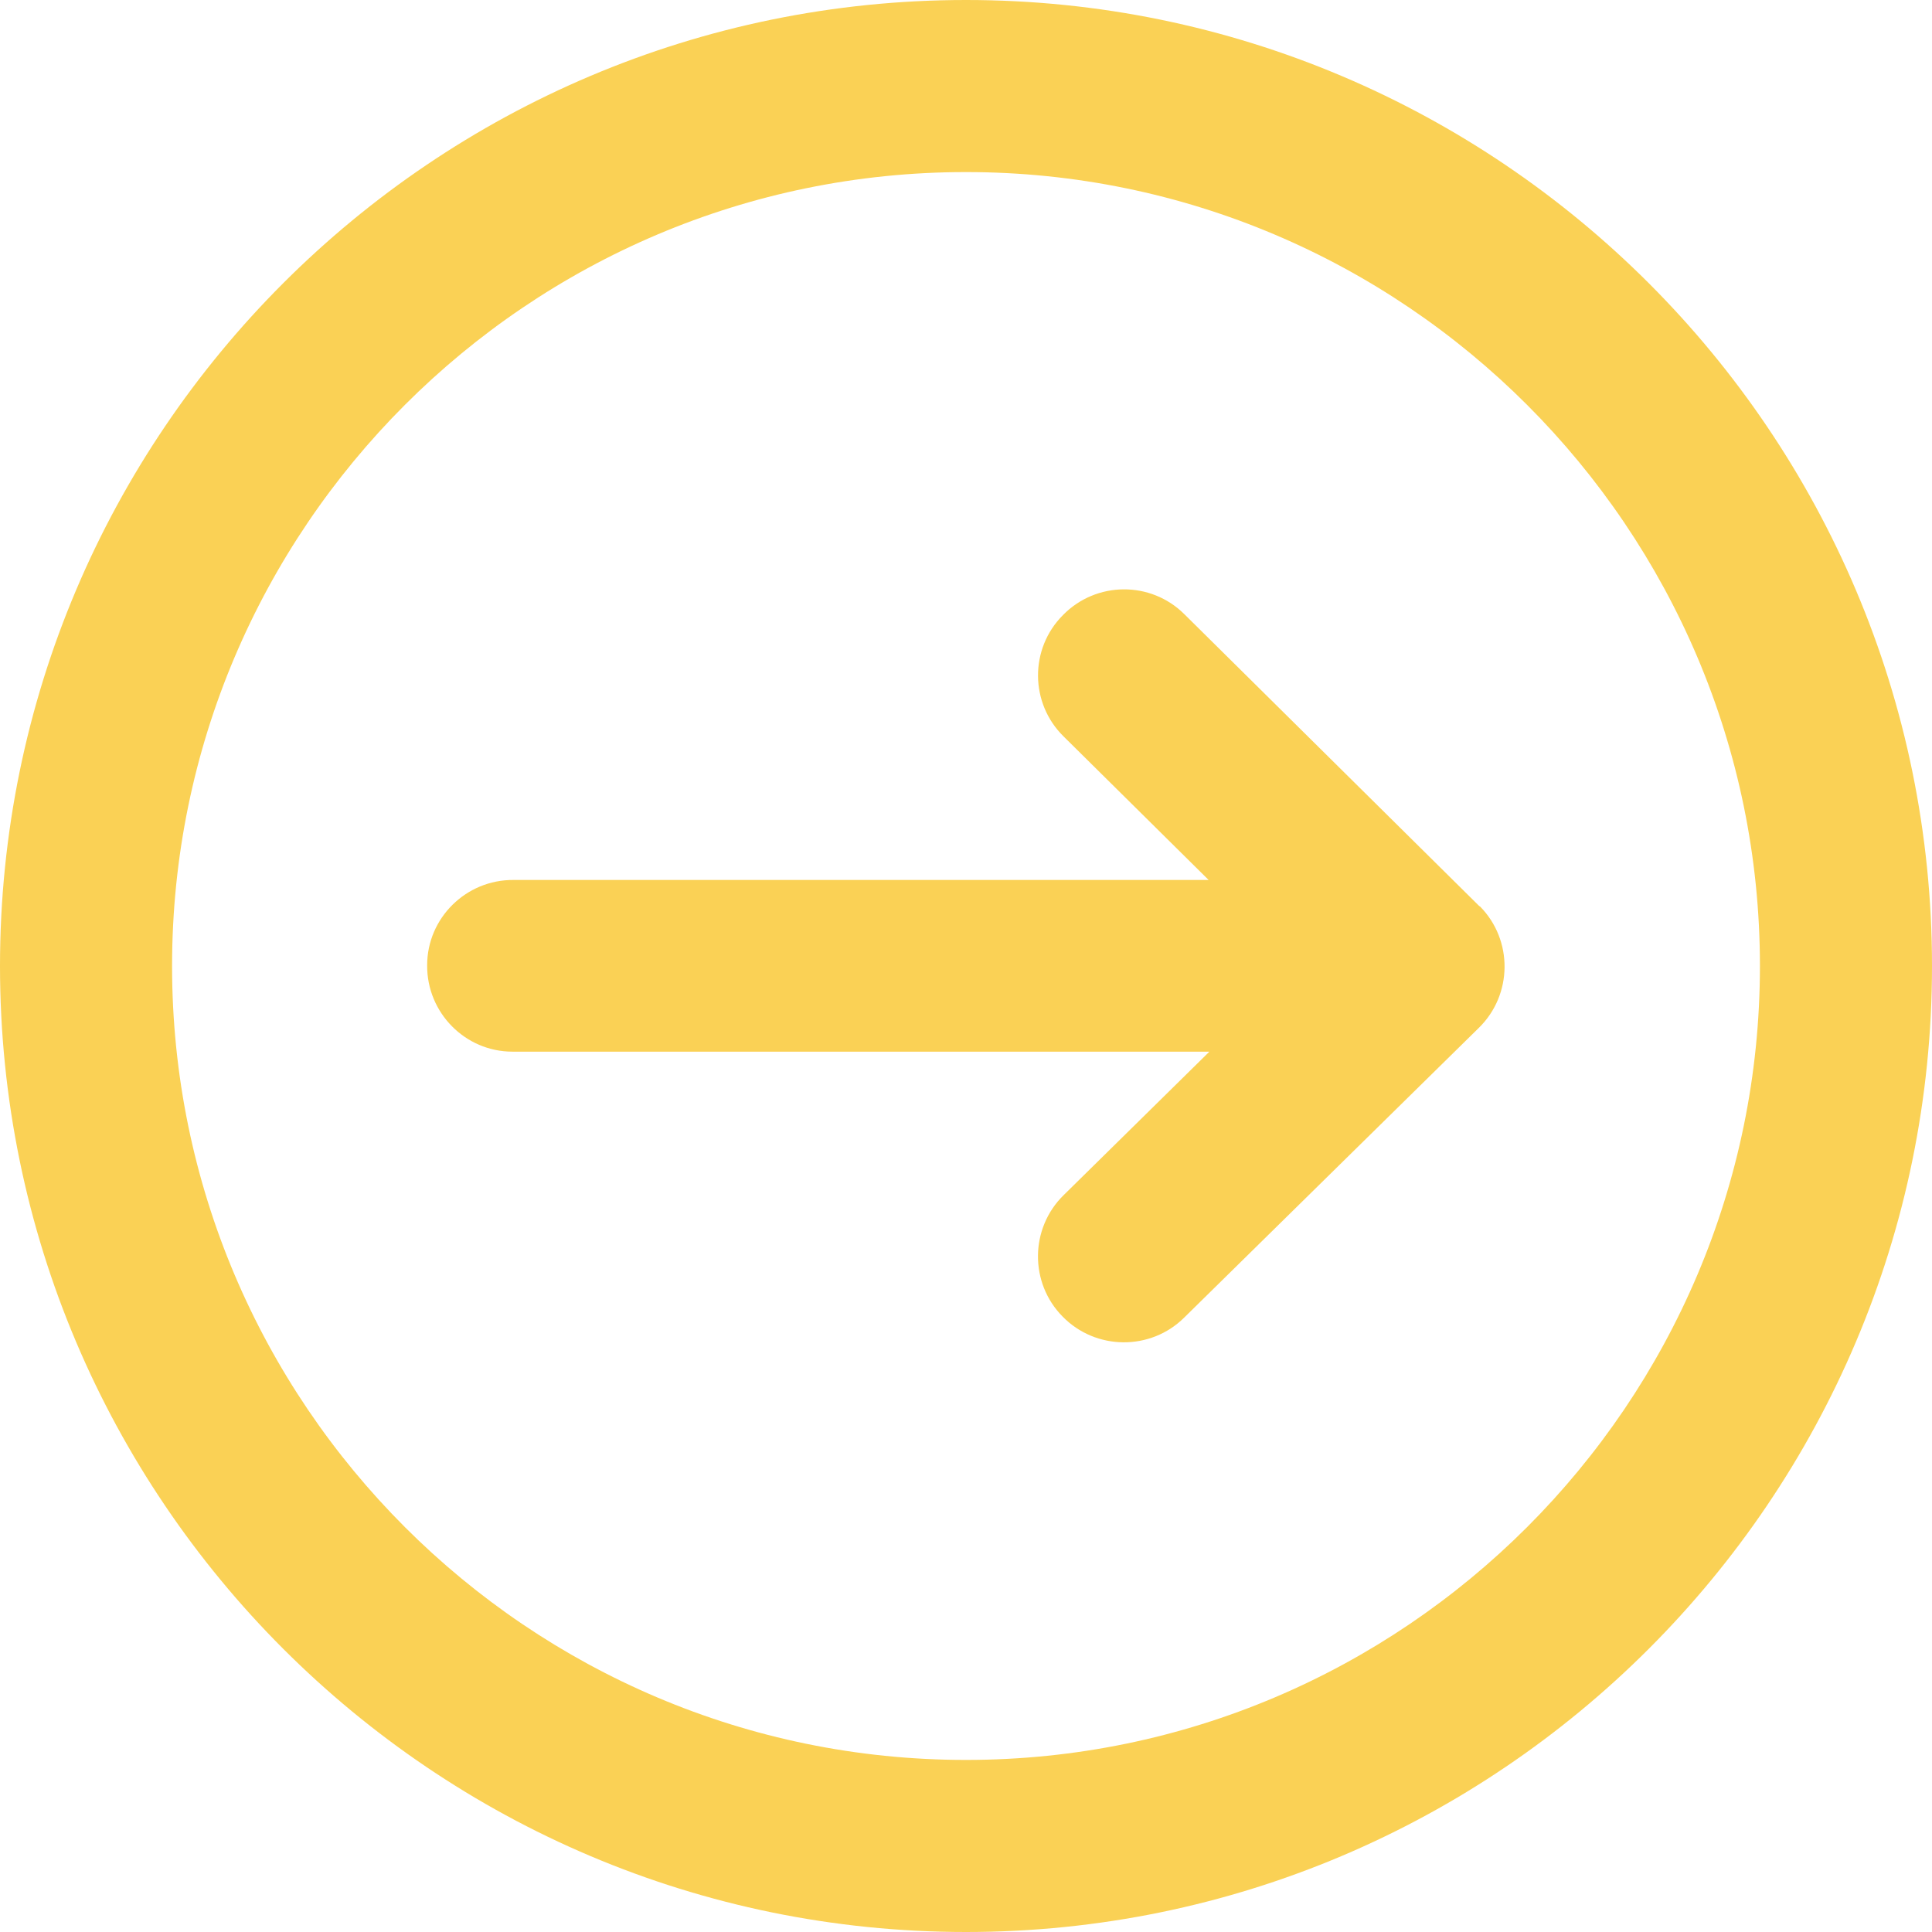
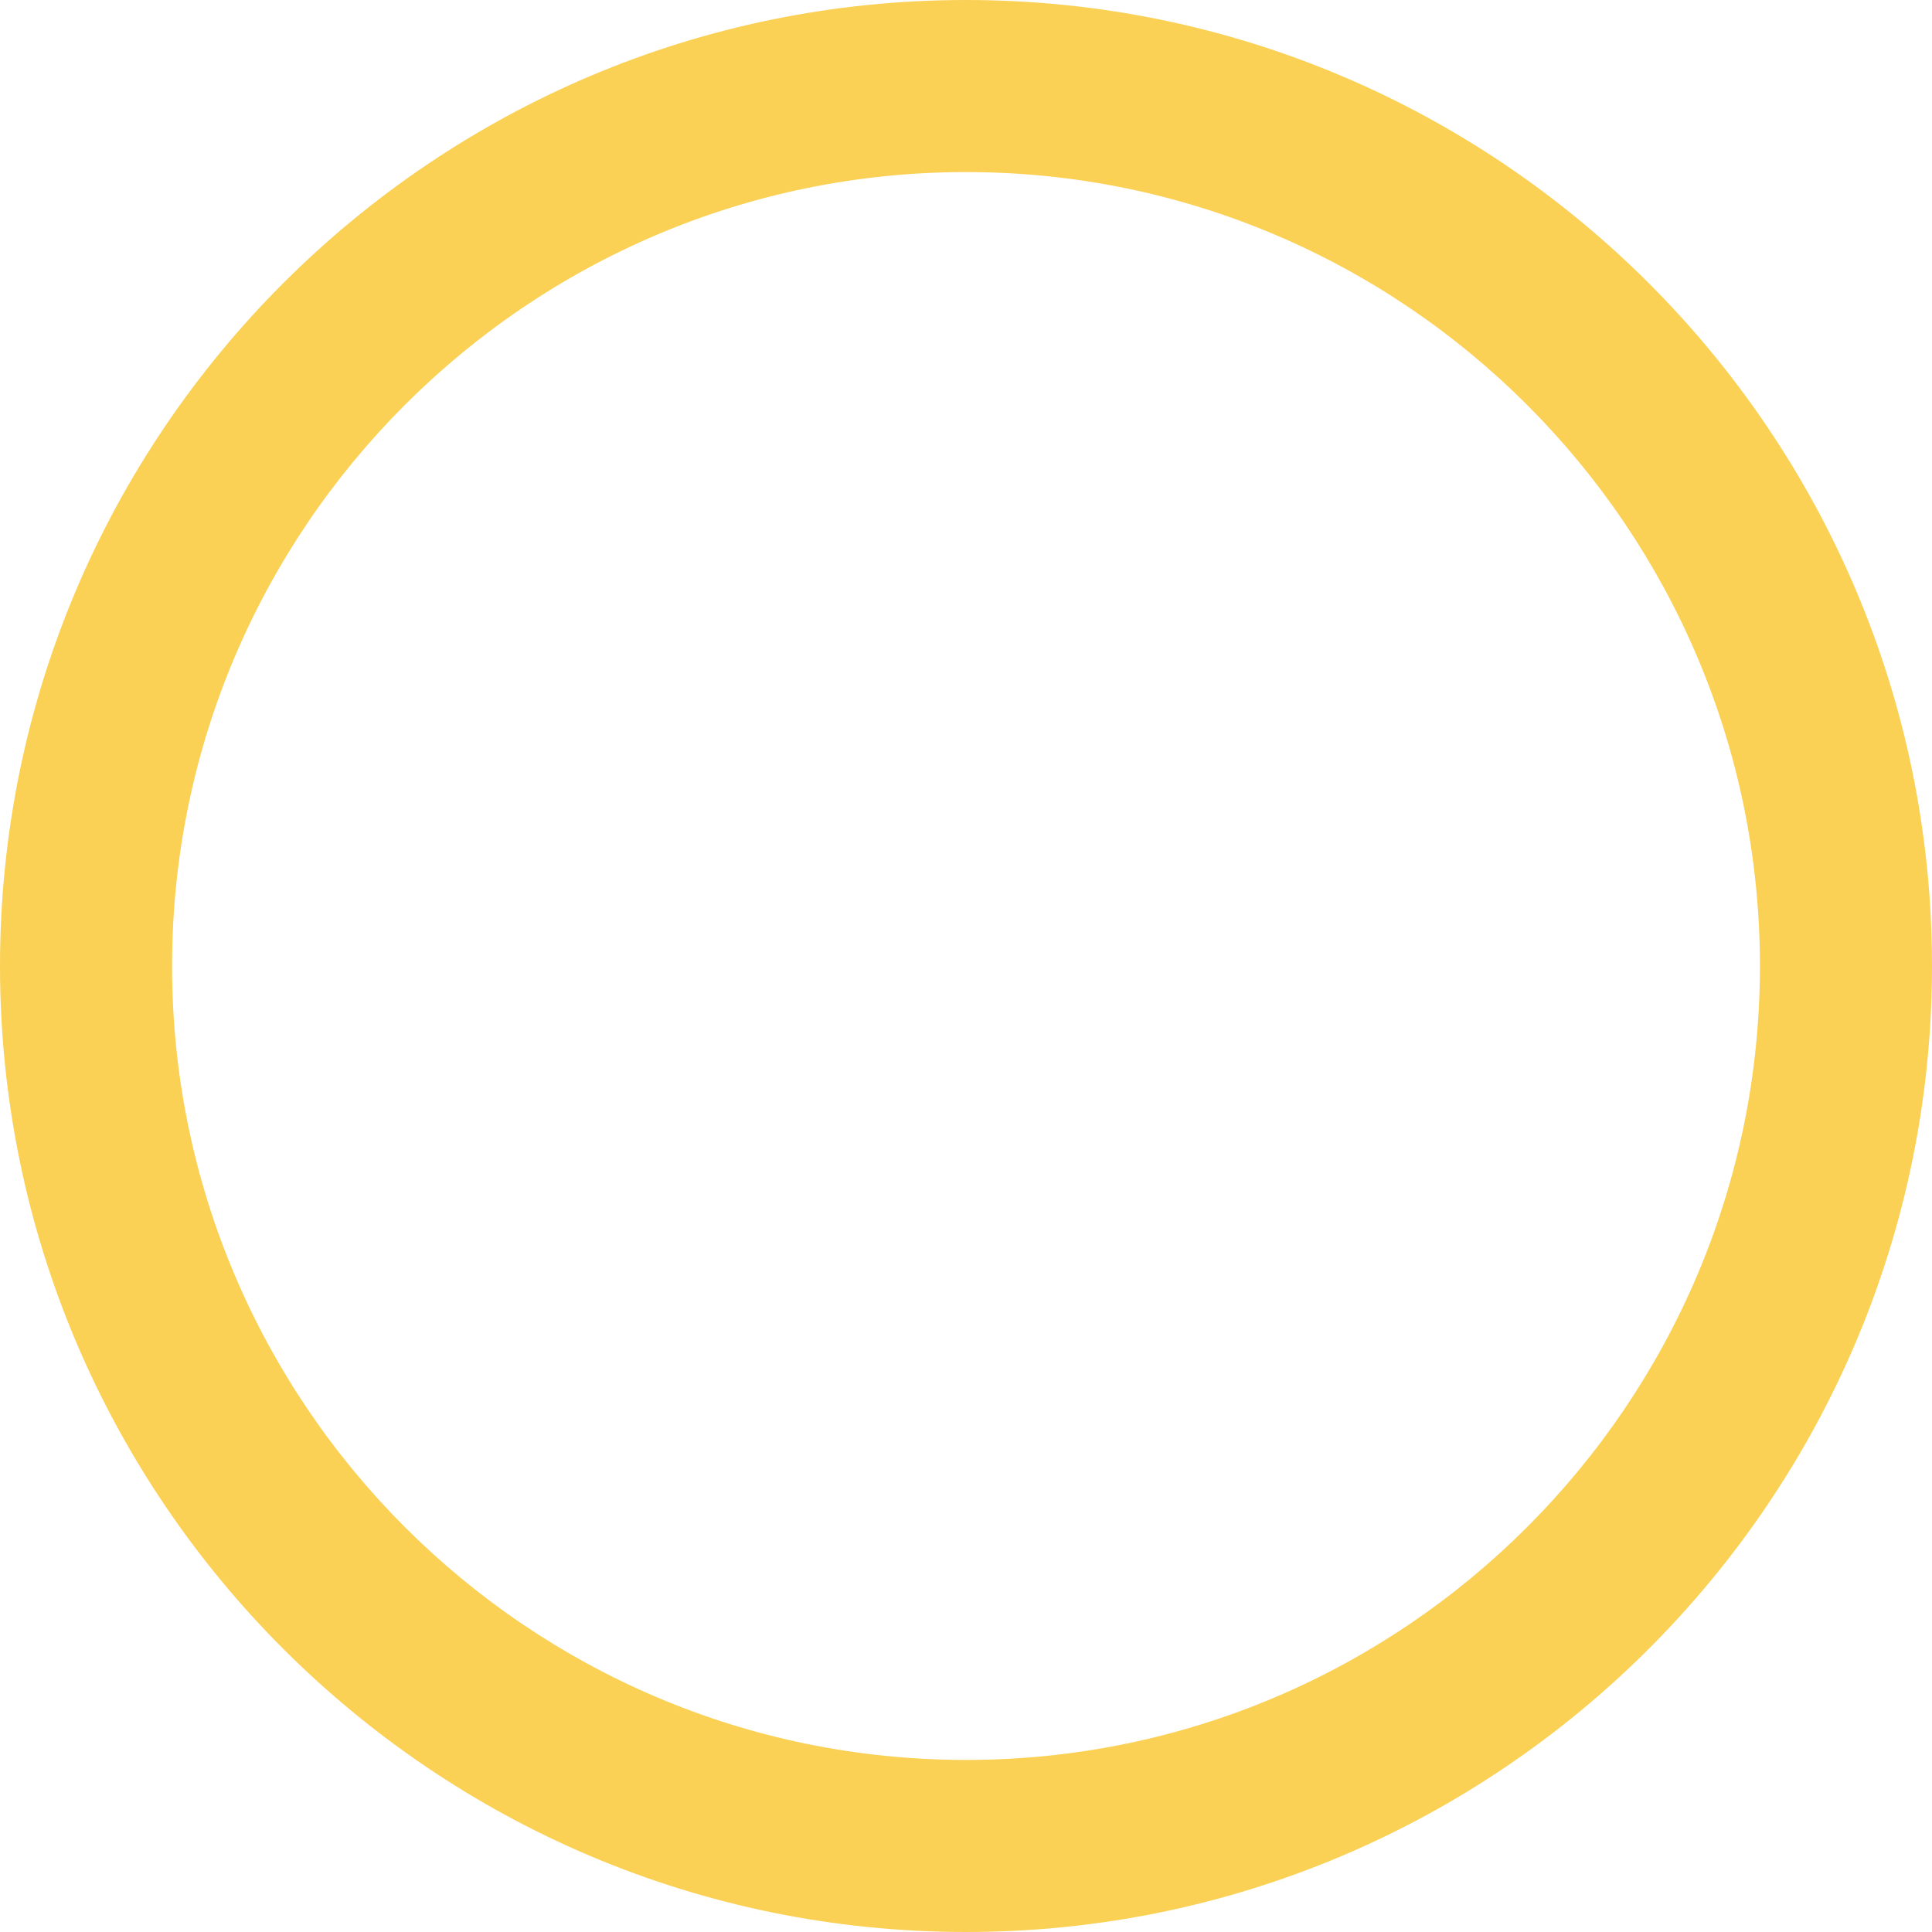
<svg xmlns="http://www.w3.org/2000/svg" fill="#fad155" height="512" preserveAspectRatio="xMidYMid meet" version="1" viewBox="0.0 0.0 512.0 512.0" width="512" zoomAndPan="magnify">
  <g id="change1_1">
    <path d="M256,512C114.8,512,0,397.2,0,256S114.8,0,256,0s256,114.8,256,256S397.2,512,256,512z M256,45.6 C140,45.6,45.6,140,45.6,256S140,466.4,256,466.4S466.4,372,466.4,256S372,45.6,256,45.6z" fill="inherit" />
  </g>
  <g id="change1_2">
-     <path d="M391.9,240l-78-77.2c-8.9-8.9-23.4-8.8-32.2,0.2c-8.9,8.9-8.8,23.4,0.2,32.2l38.4,38H136.1c-12.6-0.1-22.9,10.1-22.9,22.6 c-0.1,12.6,10.1,22.9,22.6,22.9c0.1,0,0.2,0,0.3,0h184.4l-38.6,38c-9,8.8-9.1,23.3-0.3,32.2c8.8,9,23.3,9.1,32.2,0.3l78.1-76.8 c9-8.8,9.1-23.3,0.3-32.2C392.1,240.2,392,240.1,391.9,240L391.9,240z" fill="inherit" />
-   </g>
+     </g>
</svg>